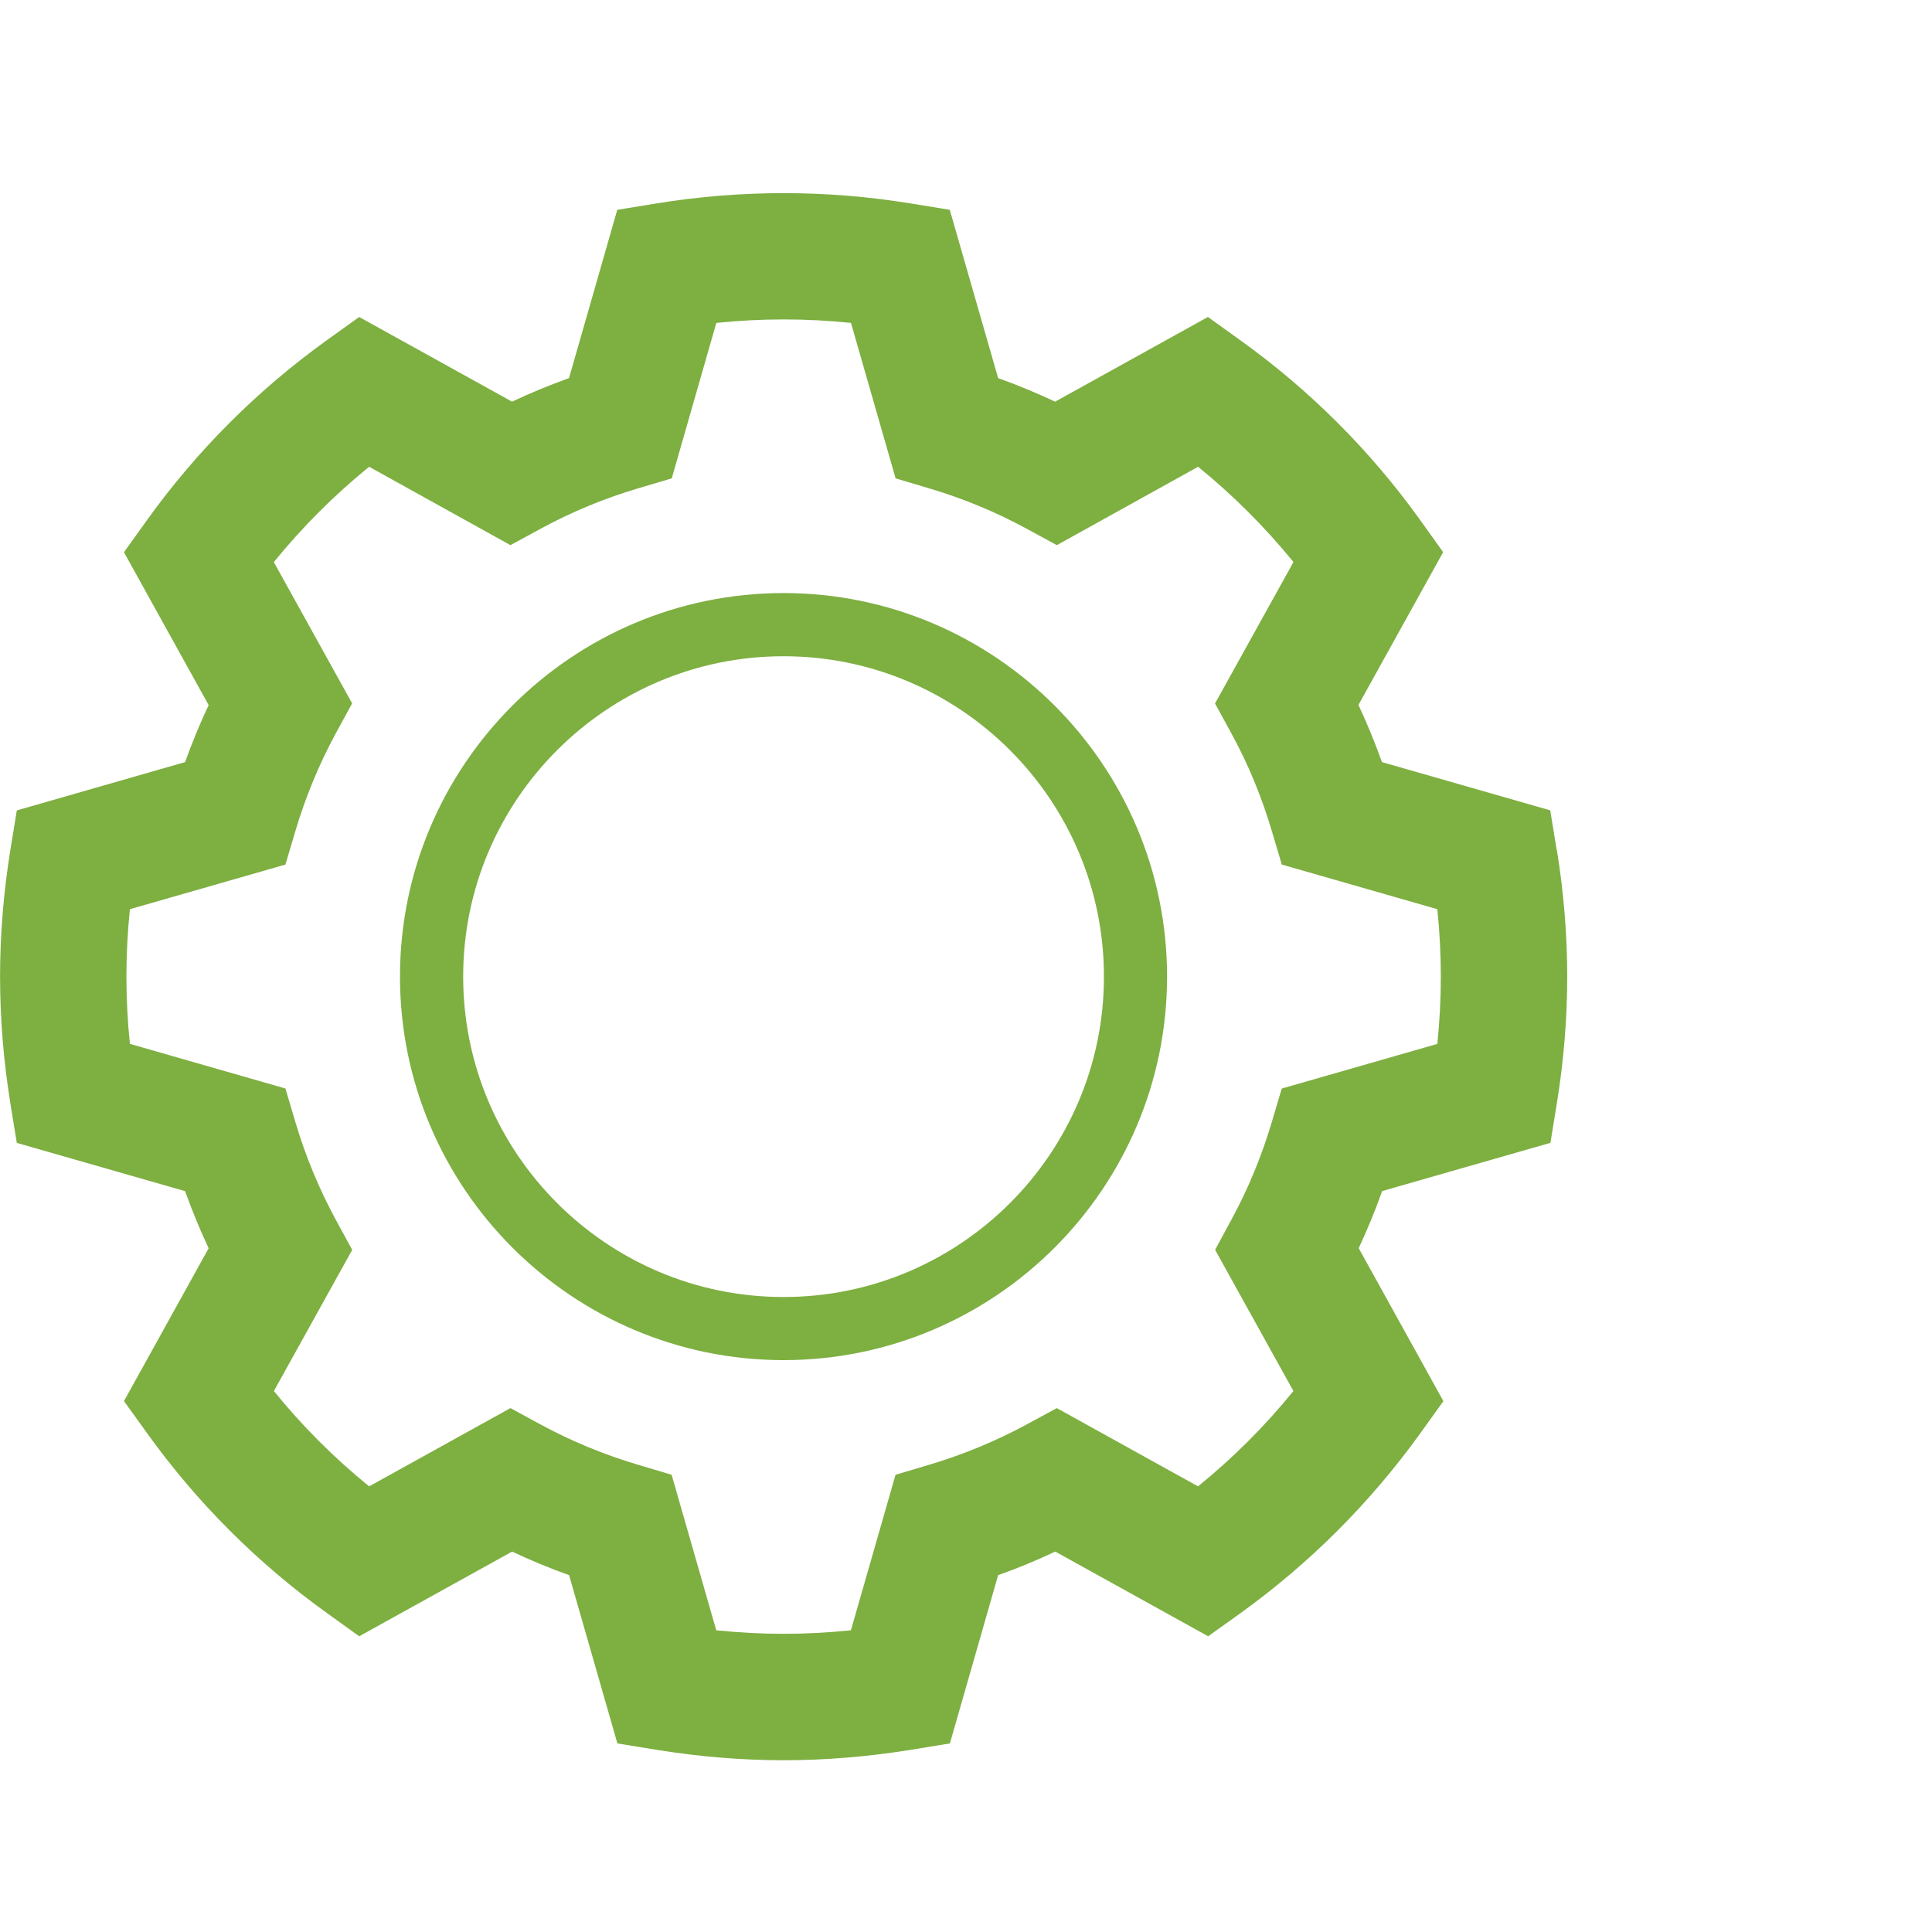
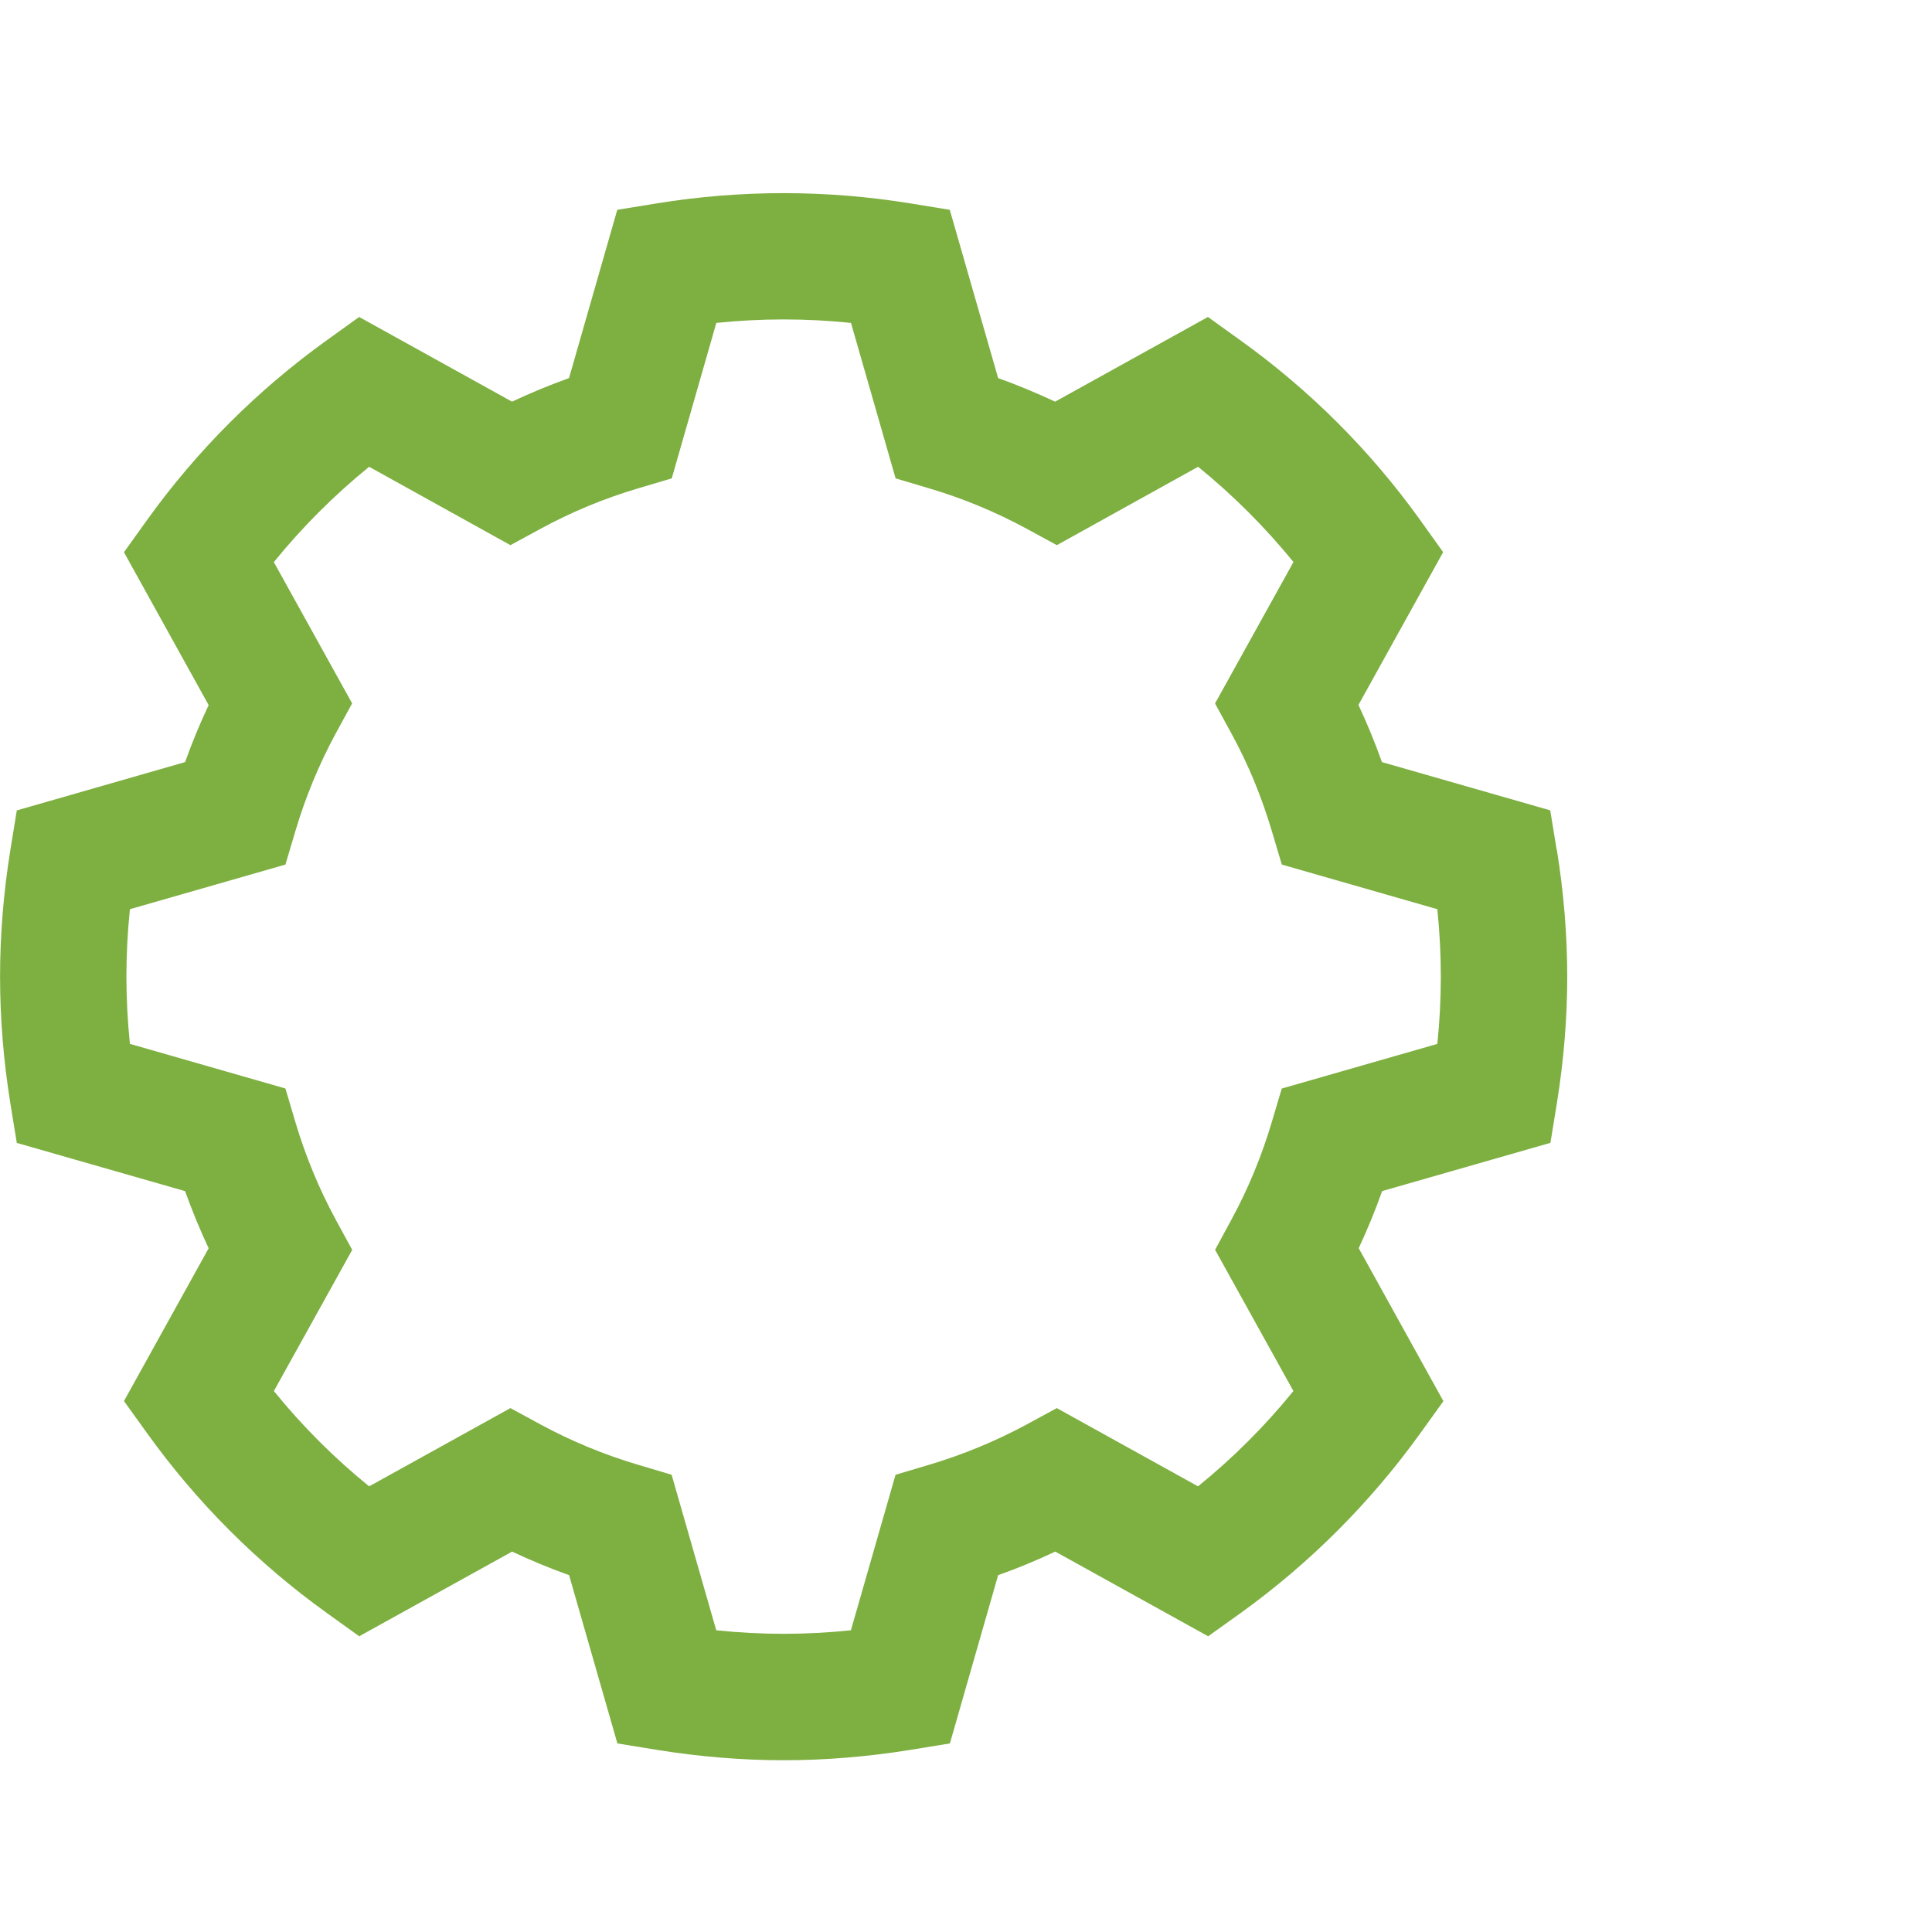
<svg xmlns="http://www.w3.org/2000/svg" id="Layer_1" viewBox="0 0 300 300">
  <defs>
    <style>      .cls-1 {        fill: #7eaf41;      }    </style>
  </defs>
-   <path class="cls-1" d="M121.67,92.09c-32.84,0-59.56,26.72-59.56,59.56s26.72,59.55,59.56,59.55,59.55-26.72,59.55-59.55-26.72-59.56-59.55-59.56ZM121.67,201.4c-27.43,0-49.75-22.31-49.75-49.75s22.32-49.75,49.75-49.75,49.75,22.32,49.75,49.75-22.31,49.75-49.75,49.75Z" />
  <path class="cls-1" d="M241.72,131.97l-1-6.14-26.13-7.49c-1.09-3.04-2.3-5.99-3.65-8.88l13.15-23.72-3.61-5.05c-7.73-10.76-17.11-20.13-27.88-27.85l-5.03-3.62-23.73,13.15c-2.88-1.35-5.84-2.58-8.85-3.66l-7.51-26.13-6.14-1c-13.09-2.12-26.24-2.12-39.35,0l-6.14,1-7.49,26.13c-3.03,1.09-5.99,2.31-8.85,3.66l-23.74-13.15-5.05,3.63c-10.76,7.74-20.13,17.11-27.85,27.85l-3.62,5.05,13.15,23.74c-1.36,2.88-2.58,5.83-3.66,8.85l-26.13,7.5-1,6.14c-1.06,6.58-1.6,13.2-1.6,19.68s.54,13.09,1.6,19.68l1,6.13,26.13,7.49c1.09,3.02,2.3,5.99,3.66,8.87l-13.15,23.73,3.63,5.04c7.73,10.76,17.11,20.13,27.85,27.85l5.05,3.63,23.74-13.15c2.88,1.36,5.84,2.58,8.85,3.66l7.5,26.13,6.14,1c6.58,1.06,13.2,1.61,19.68,1.61s13.08-.55,19.67-1.61l6.14-1,7.49-26.13c3.03-1.07,5.99-2.3,8.87-3.66l23.74,13.15,5.05-3.61c10.72-7.72,20.09-17.09,27.85-27.85l3.63-5.05-13.15-23.75c1.34-2.88,2.56-5.83,3.64-8.87l26.13-7.49,1-6.14c1.06-6.58,1.61-13.19,1.61-19.67s-.55-13.1-1.61-19.68ZM223.18,162.1l-24.15,6.93-1.53,5.15c-1.58,5.33-3.69,10.43-6.26,15.16l-2.56,4.73,12.16,21.93c-4.42,5.44-9.37,10.39-14.81,14.8l-21.93-12.15-4.72,2.56c-4.78,2.58-9.88,4.69-15.17,6.26l-5.15,1.53-6.93,24.15c-7.03.73-13.87.73-20.91,0l-6.93-24.15-5.14-1.53c-5.31-1.57-10.41-3.68-15.18-6.26l-4.71-2.56-21.94,12.15c-5.43-4.41-10.38-9.35-14.79-14.8l12.16-21.92-2.57-4.72c-2.59-4.78-4.7-9.89-6.27-15.18l-1.53-5.16-24.15-6.93c-.36-3.51-.54-7.01-.54-10.45s.18-6.94.54-10.46l24.15-6.93,1.53-5.14c1.57-5.31,3.68-10.41,6.26-15.18l2.57-4.71-12.16-21.94c4.41-5.43,9.36-10.38,14.8-14.8l21.94,12.17,4.73-2.57c4.75-2.58,9.85-4.7,15.16-6.27l5.16-1.53,6.92-24.14c7.01-.72,13.91-.72,20.91,0l6.93,24.14,5.14,1.53c5.32,1.57,10.42,3.69,15.17,6.27l4.73,2.57,21.93-12.17c5.43,4.41,10.38,9.36,14.81,14.79l-12.18,21.96,2.58,4.73c2.58,4.71,4.68,9.82,6.26,15.15l1.53,5.14,24.15,6.93c.36,3.52.54,7.01.54,10.46s-.18,6.94-.54,10.45Z" />
</svg>